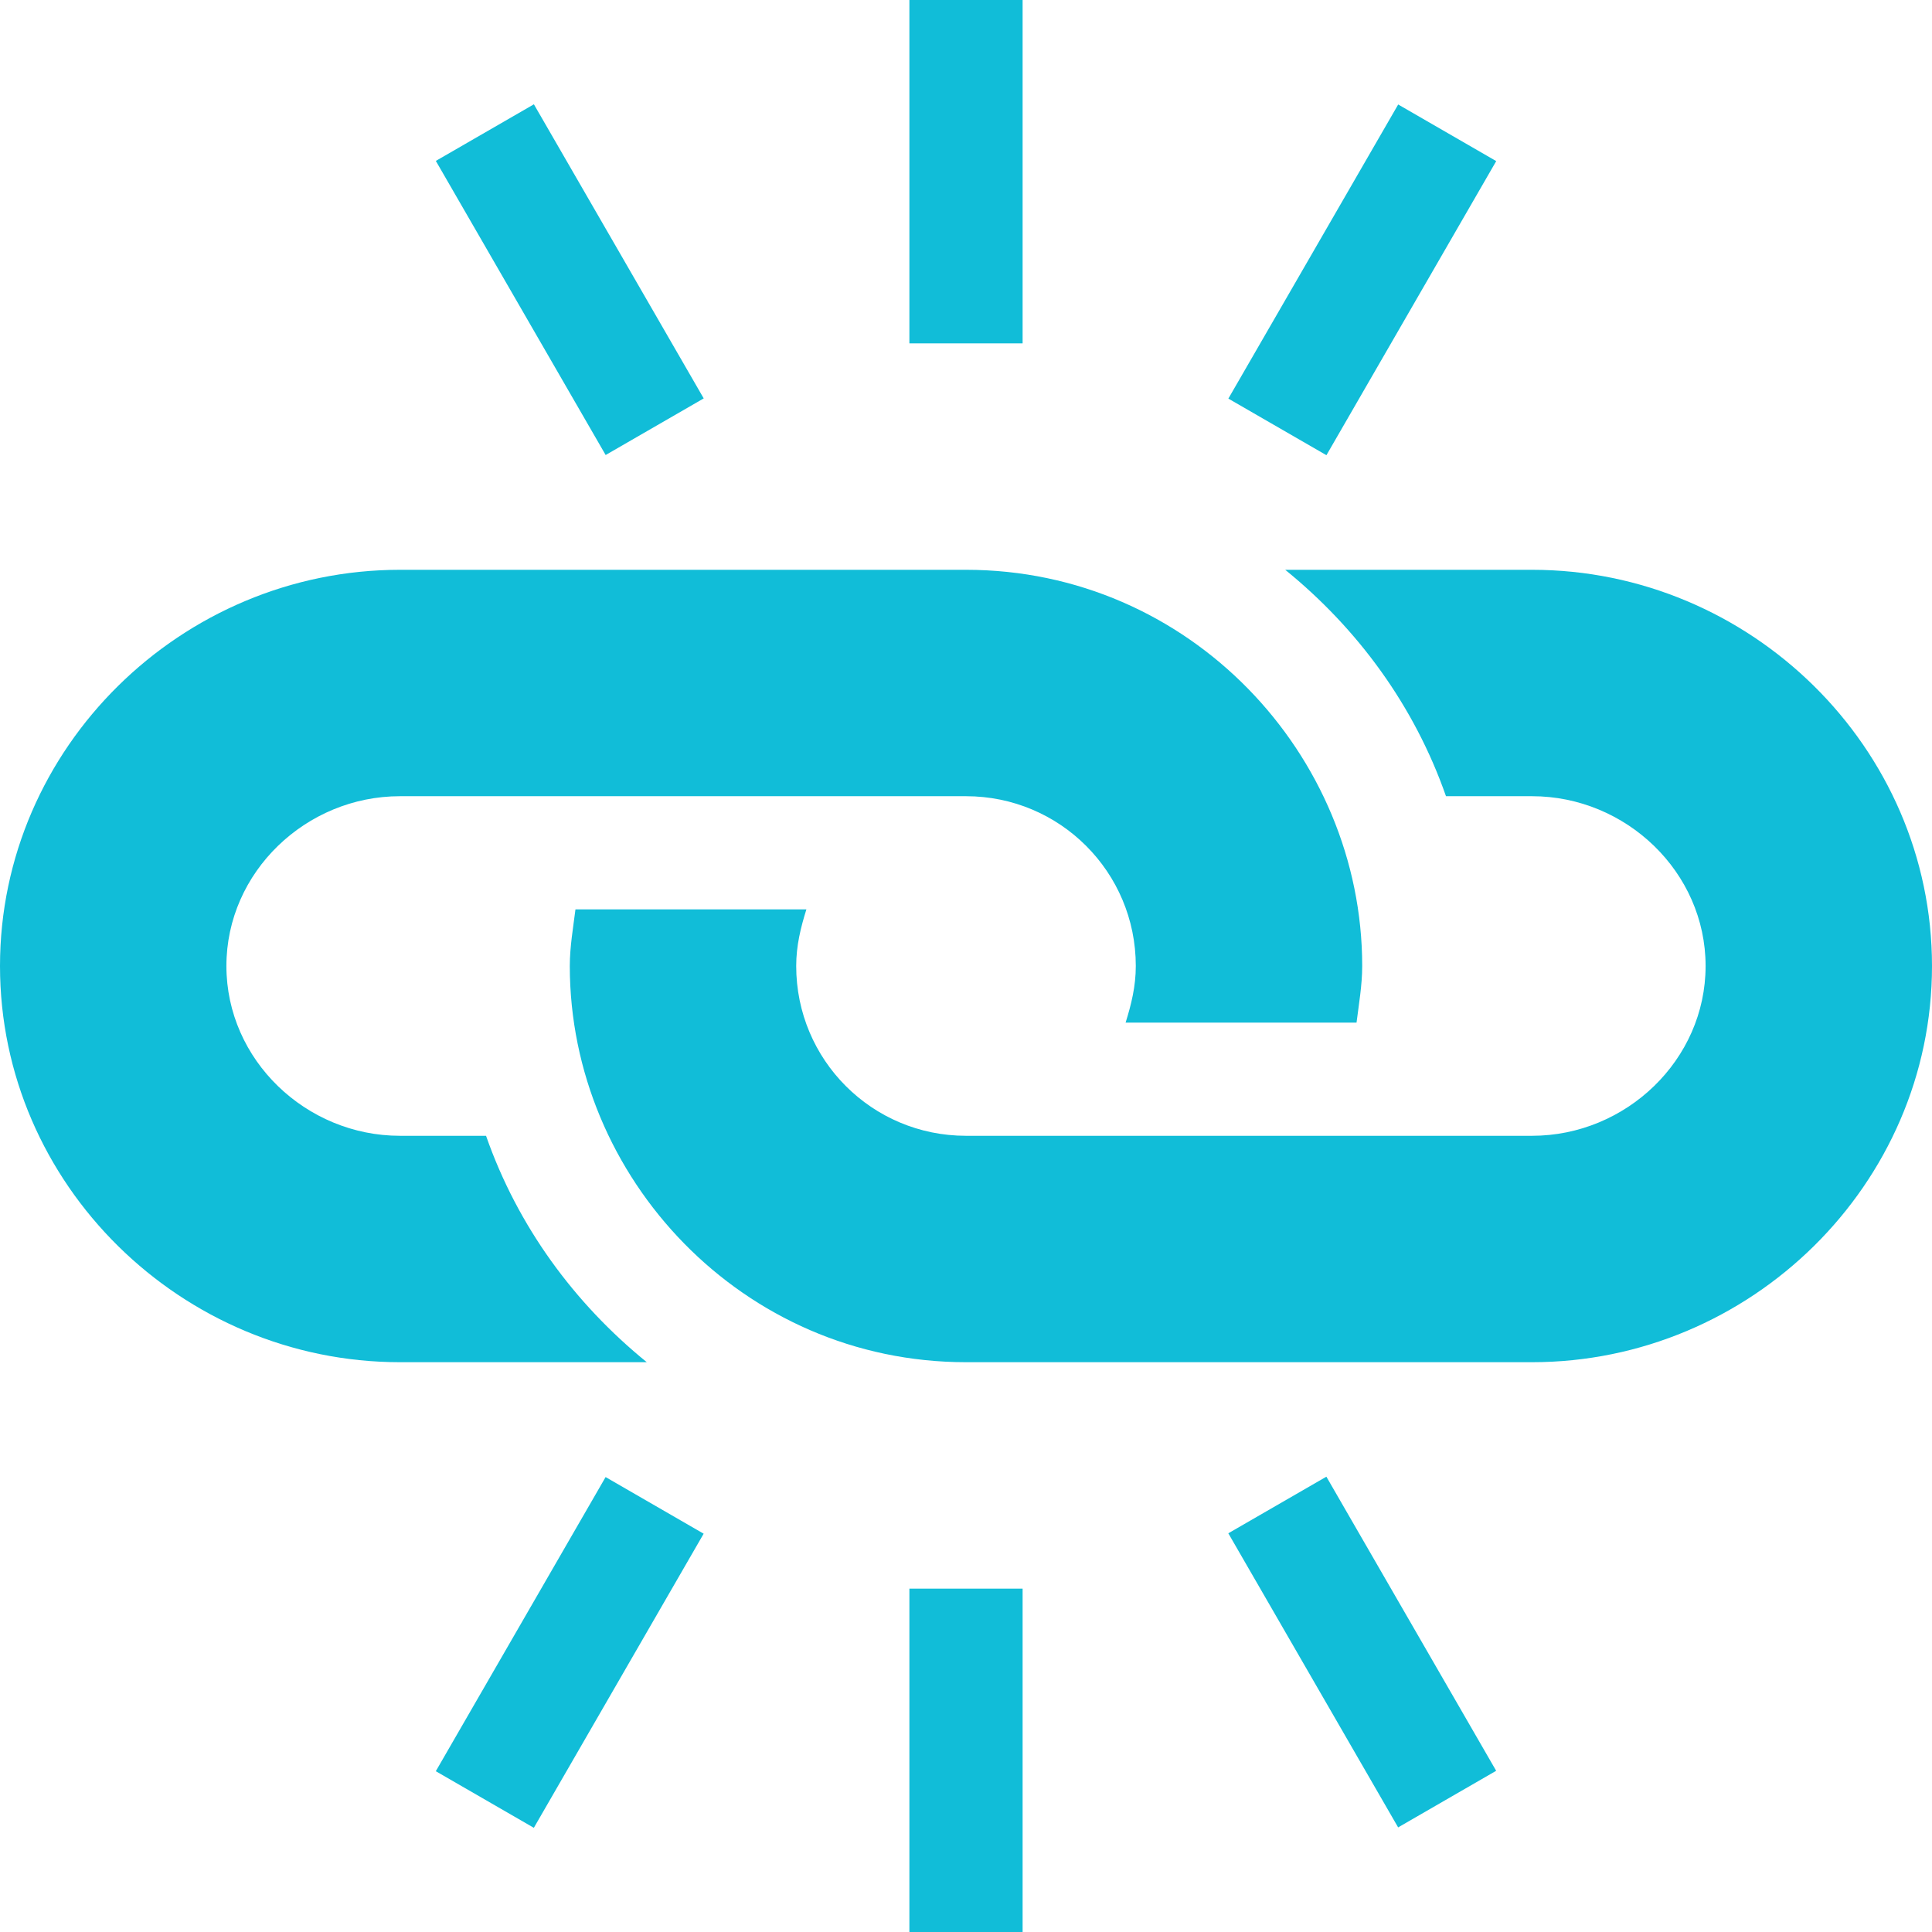
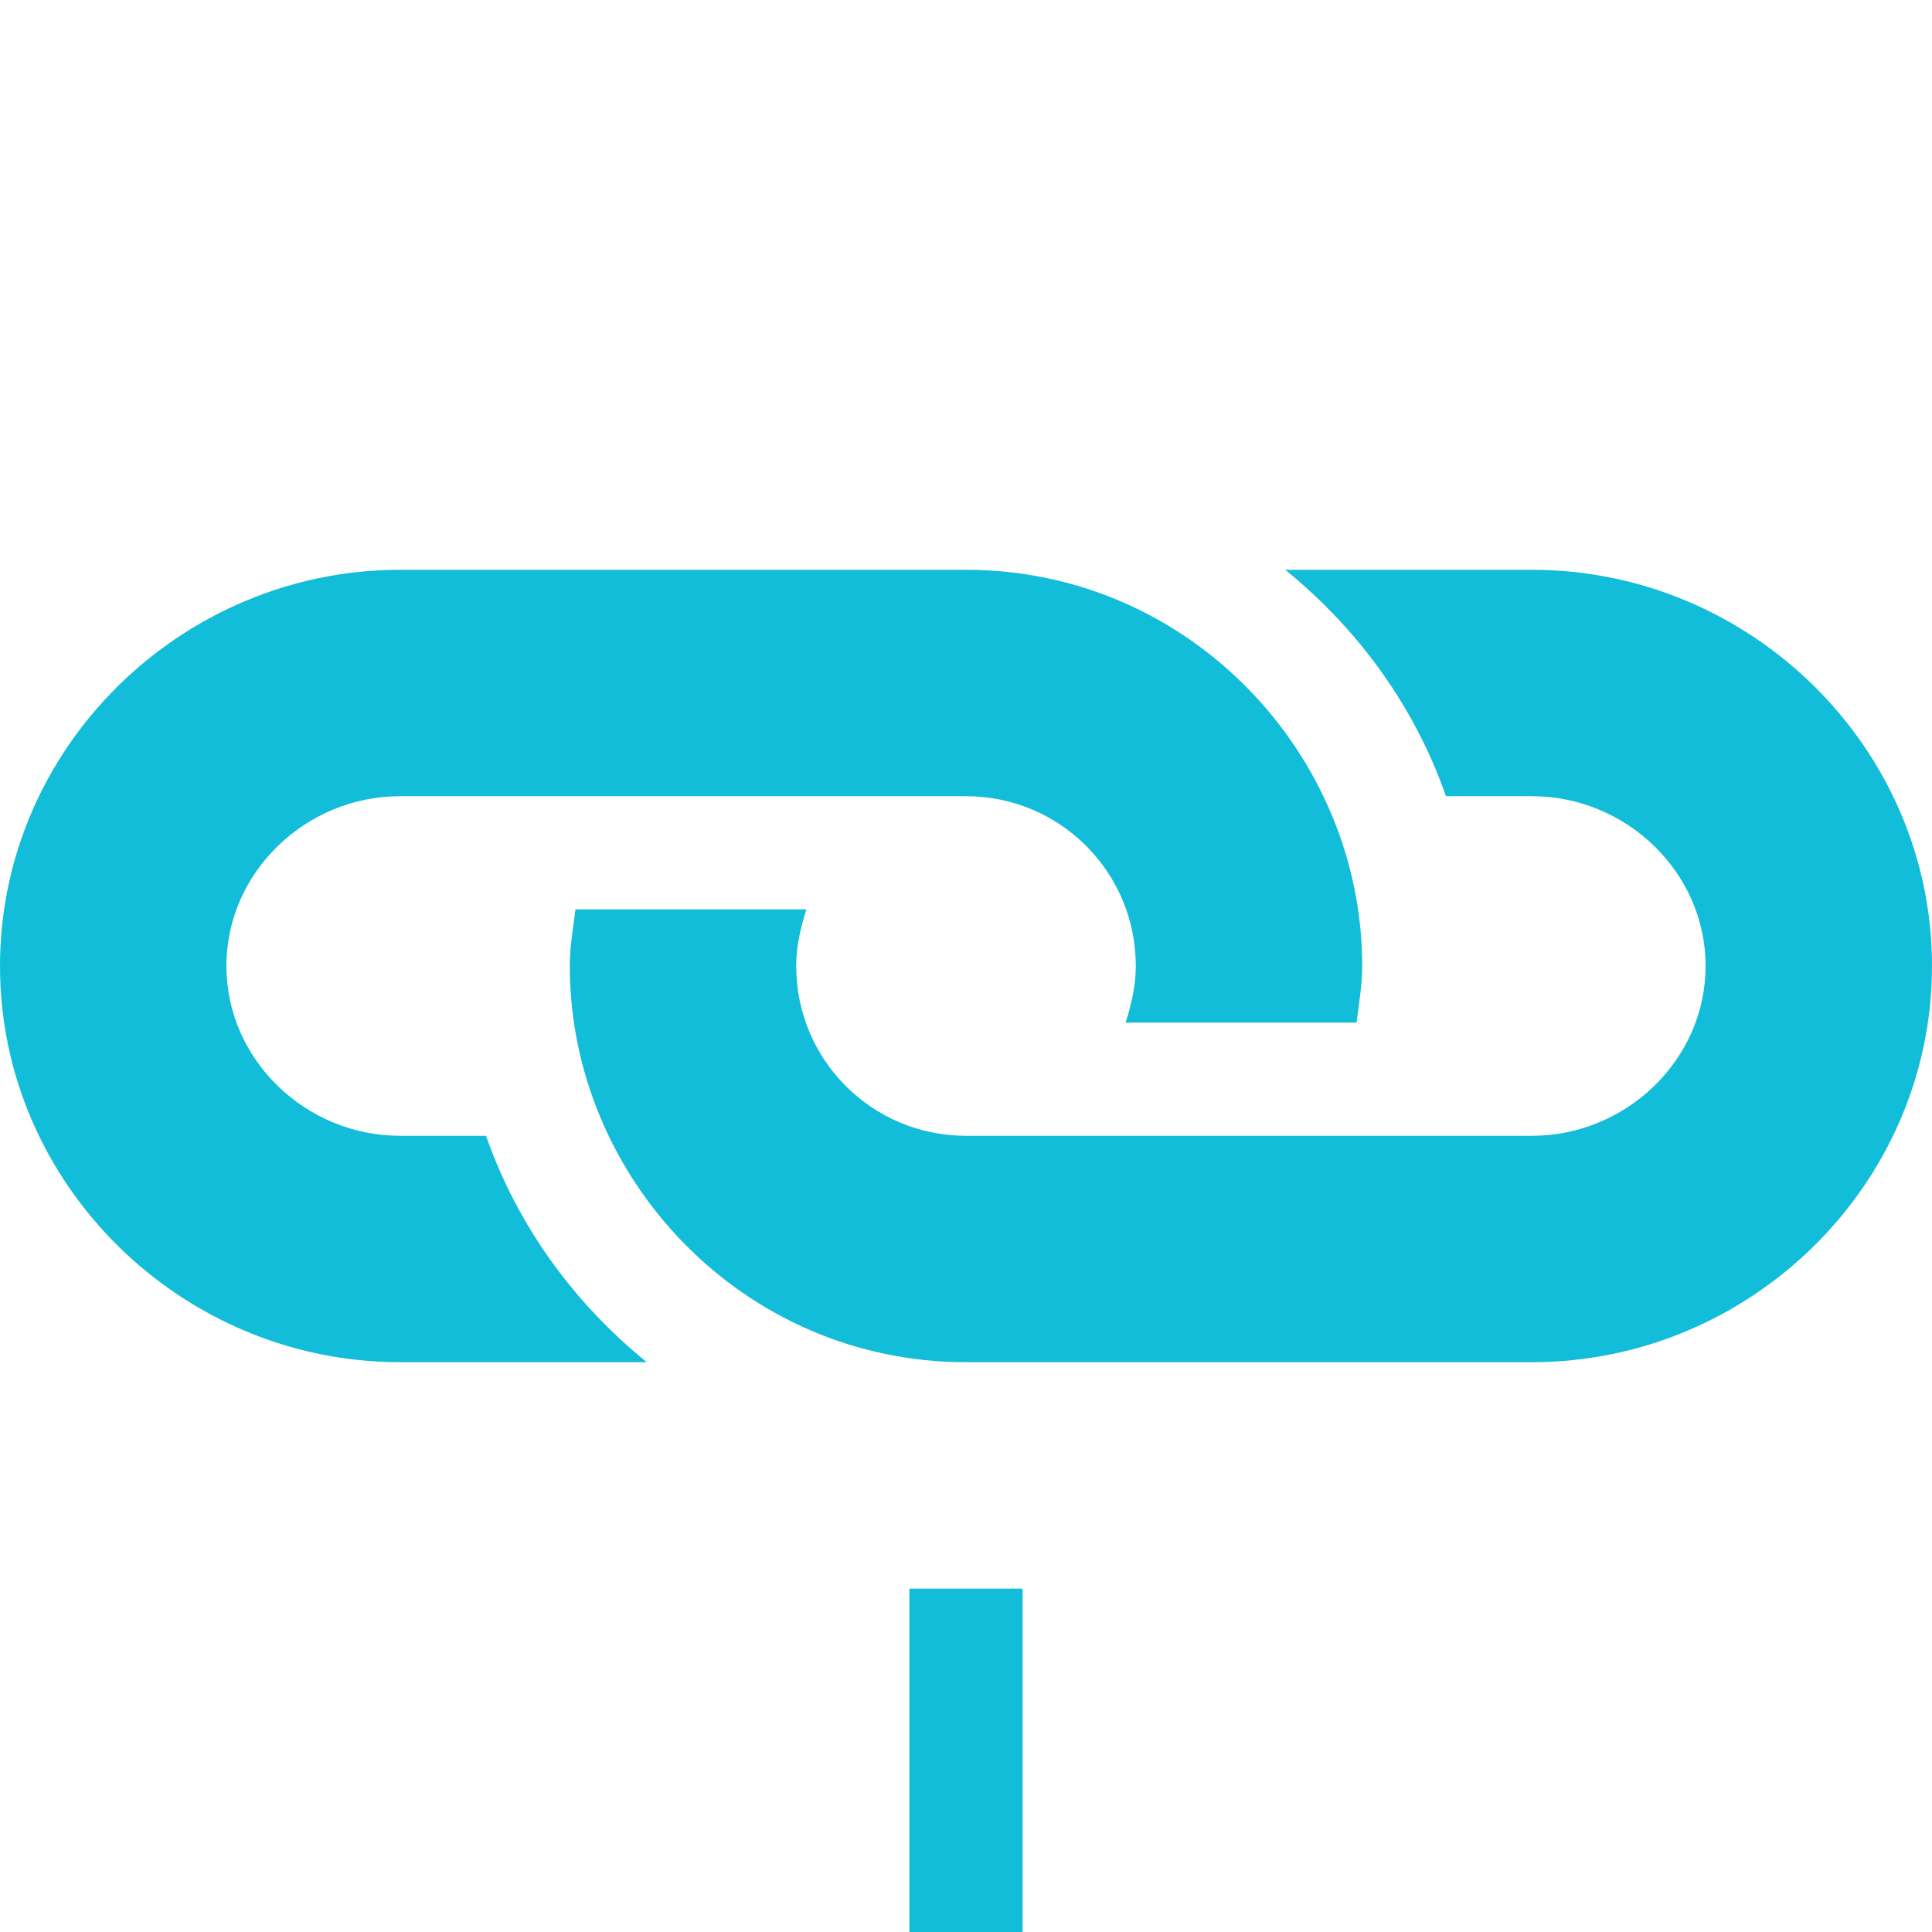
<svg xmlns="http://www.w3.org/2000/svg" width="70" height="70" viewBox="0 0 70 70" fill="none">
  <g clip-path="url(#clip0_13547_2906)">
-     <path d="M32.949 0H37.051V12.441H32.949V0Z" fill="#11BDD8" />
+     <path d="M32.949 0V12.441H32.949V0Z" fill="#11BDD8" />
    <path d="M32.949 57.559H37.051V70H32.949V57.559Z" fill="#11BDD8" />
-     <path d="M15.791 5.83L19.344 3.779L25.497 14.435L21.944 16.486L15.791 5.83Z" fill="#11BDD8" />
-     <path d="M44.504 55.554L48.057 53.503L54.209 64.159L50.657 66.21L44.504 55.554Z" fill="#11BDD8" />
-     <path d="M44.506 14.442L50.659 3.786L54.211 5.837L48.059 16.493L44.506 14.442Z" fill="#11BDD8" />
-     <path d="M15.79 64.174L21.942 53.517L25.495 55.569L19.342 66.225L15.79 64.174Z" fill="#11BDD8" />
    <path d="M0 35C0 42.916 6.576 49.355 14.492 49.355H23.434C20.809 47.222 18.758 44.434 17.61 41.152H14.492C11.088 41.152 8.203 38.404 8.203 35C8.203 31.596 11.088 28.848 14.492 28.848C16.179 28.848 35.421 28.848 35 28.848C38.404 28.848 41.152 31.596 41.152 35C41.152 35.738 40.988 36.394 40.783 37.051H49.15C49.232 36.394 49.355 35.697 49.355 35C49.355 27.326 43.088 20.645 35 20.645H14.492C6.576 20.645 0 27.084 0 35Z" fill="#11BDD8" />
    <path d="M55.508 20.645H46.566C49.191 22.777 51.242 25.566 52.391 28.848H55.508C58.912 28.848 61.797 31.596 61.797 35C61.797 38.404 58.912 41.152 55.508 41.152C53.821 41.152 34.579 41.152 35 41.152C31.596 41.152 28.848 38.404 28.848 35C28.848 34.262 29.012 33.605 29.217 32.949H20.85C20.768 33.605 20.645 34.303 20.645 35C20.645 42.674 26.912 49.355 35 49.355H55.508C63.424 49.355 70 42.916 70 35C70 27.084 63.424 20.645 55.508 20.645Z" fill="#11BDD8" />
  </g>
  <defs>
    <clipPath id="clip0_13547_2906">
      <rect width="70" height="70" fill="white" />
    </clipPath>
  </defs>
</svg>